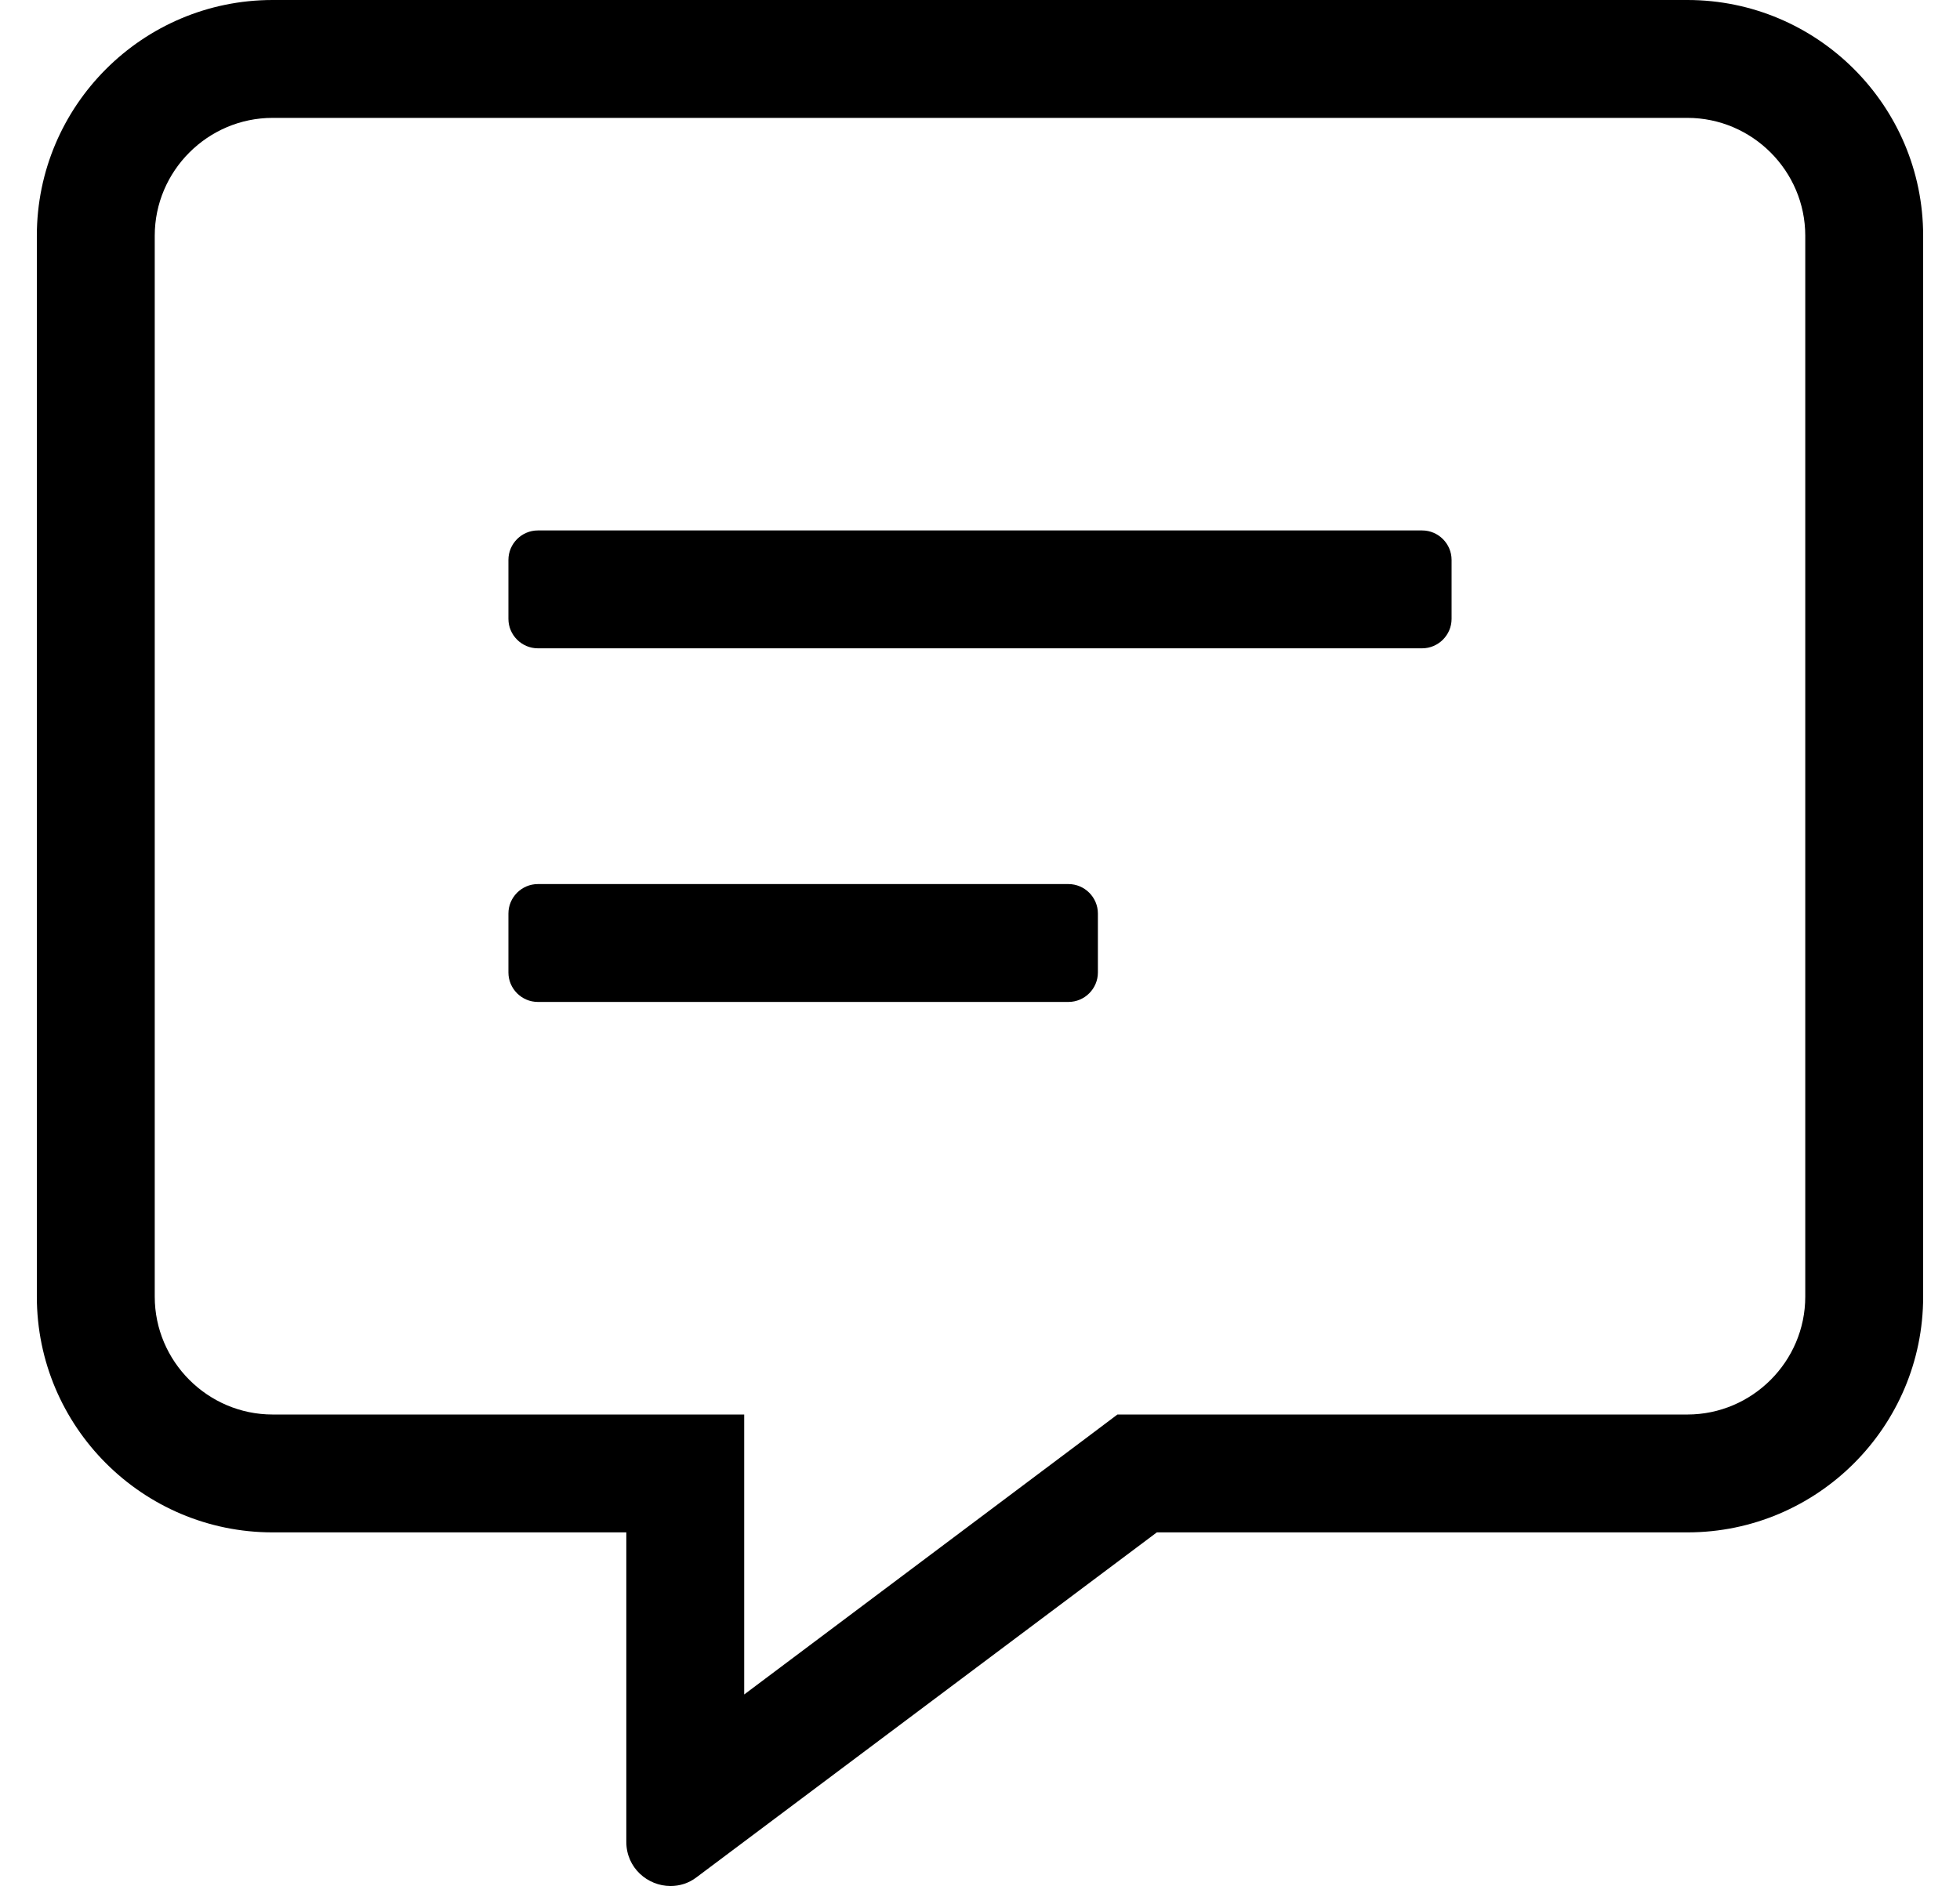
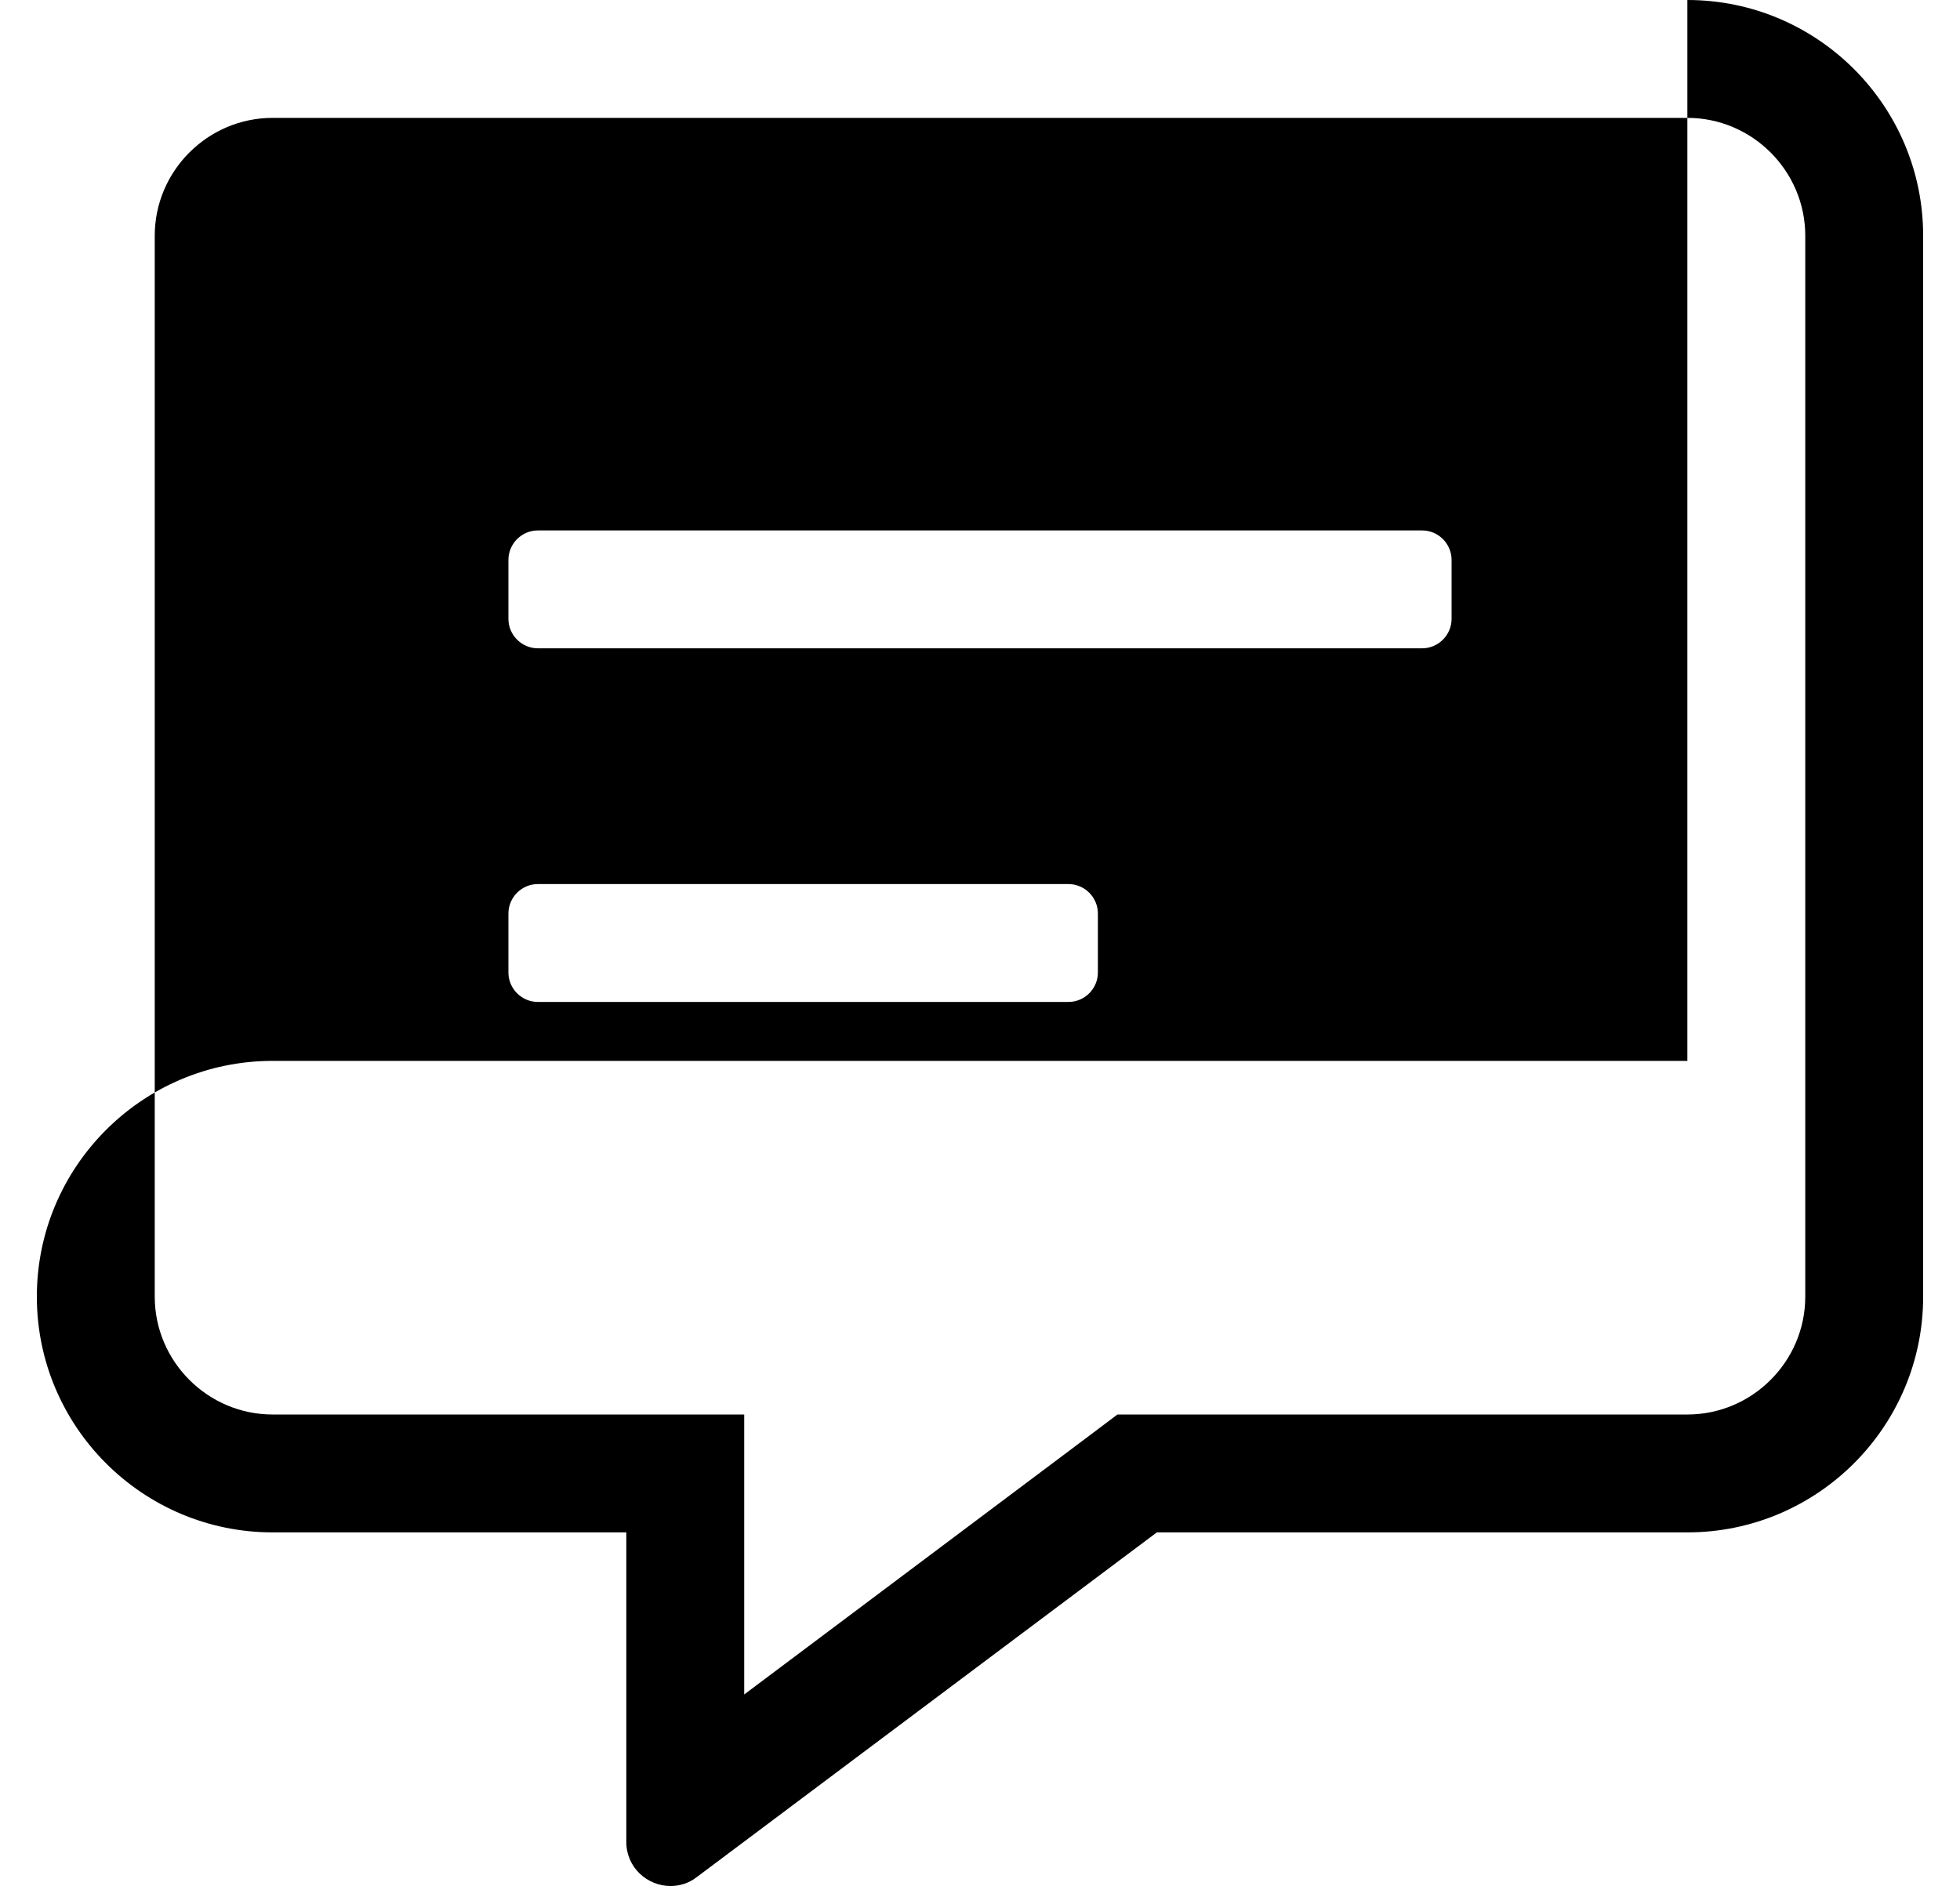
<svg xmlns="http://www.w3.org/2000/svg" version="1.1" viewBox="-10 0 532 512">
-   <path fill="currentColor" d="M448 0c35.3 0 64 28.7 64 64v288c0 35.3 -28.7 64 -64 64h-144l-124.9 93.6c-2.199 1.7 -4.699 2.4 -7.1 2.4c-6.2 0 -12 -4.9 -12 -12v-84h-96c-35.3 0 -64 -28.7 -64 -64v-288c0 -35.3 28.7 -64 64 -64h384z M480 352v-288c0 -17.6 -14.4 -32 -32 -32h-384c-17.6 0 -32 14.4 -32 32v288c0 17.6 14.4 32 32 32h128v76l92.8 -69.6l8.5 -6.4h154.7c17.6 0 32 -14.4 32 -32zM280 240c4.4 0 8 3.6 8 8v16c0 4.4 -3.6 8 -8 8h-144 c-4.4 0 -8 -3.6 -8 -8v-16c0 -4.4 3.6 -8 8 -8h144zM376 144c4.4 0 8 3.6 8 8v16c0 4.4 -3.6 8 -8 8h-240c-4.4 0 -8 -3.6 -8 -8v-16c0 -4.4 3.6 -8 8 -8h240z" />
+   <path fill="currentColor" d="M448 0c35.3 0 64 28.7 64 64v288c0 35.3 -28.7 64 -64 64h-144l-124.9 93.6c-2.199 1.7 -4.699 2.4 -7.1 2.4c-6.2 0 -12 -4.9 -12 -12v-84h-96c-35.3 0 -64 -28.7 -64 -64c0 -35.3 28.7 -64 64 -64h384z M480 352v-288c0 -17.6 -14.4 -32 -32 -32h-384c-17.6 0 -32 14.4 -32 32v288c0 17.6 14.4 32 32 32h128v76l92.8 -69.6l8.5 -6.4h154.7c17.6 0 32 -14.4 32 -32zM280 240c4.4 0 8 3.6 8 8v16c0 4.4 -3.6 8 -8 8h-144 c-4.4 0 -8 -3.6 -8 -8v-16c0 -4.4 3.6 -8 8 -8h144zM376 144c4.4 0 8 3.6 8 8v16c0 4.4 -3.6 8 -8 8h-240c-4.4 0 -8 -3.6 -8 -8v-16c0 -4.4 3.6 -8 8 -8h240z" />
</svg>